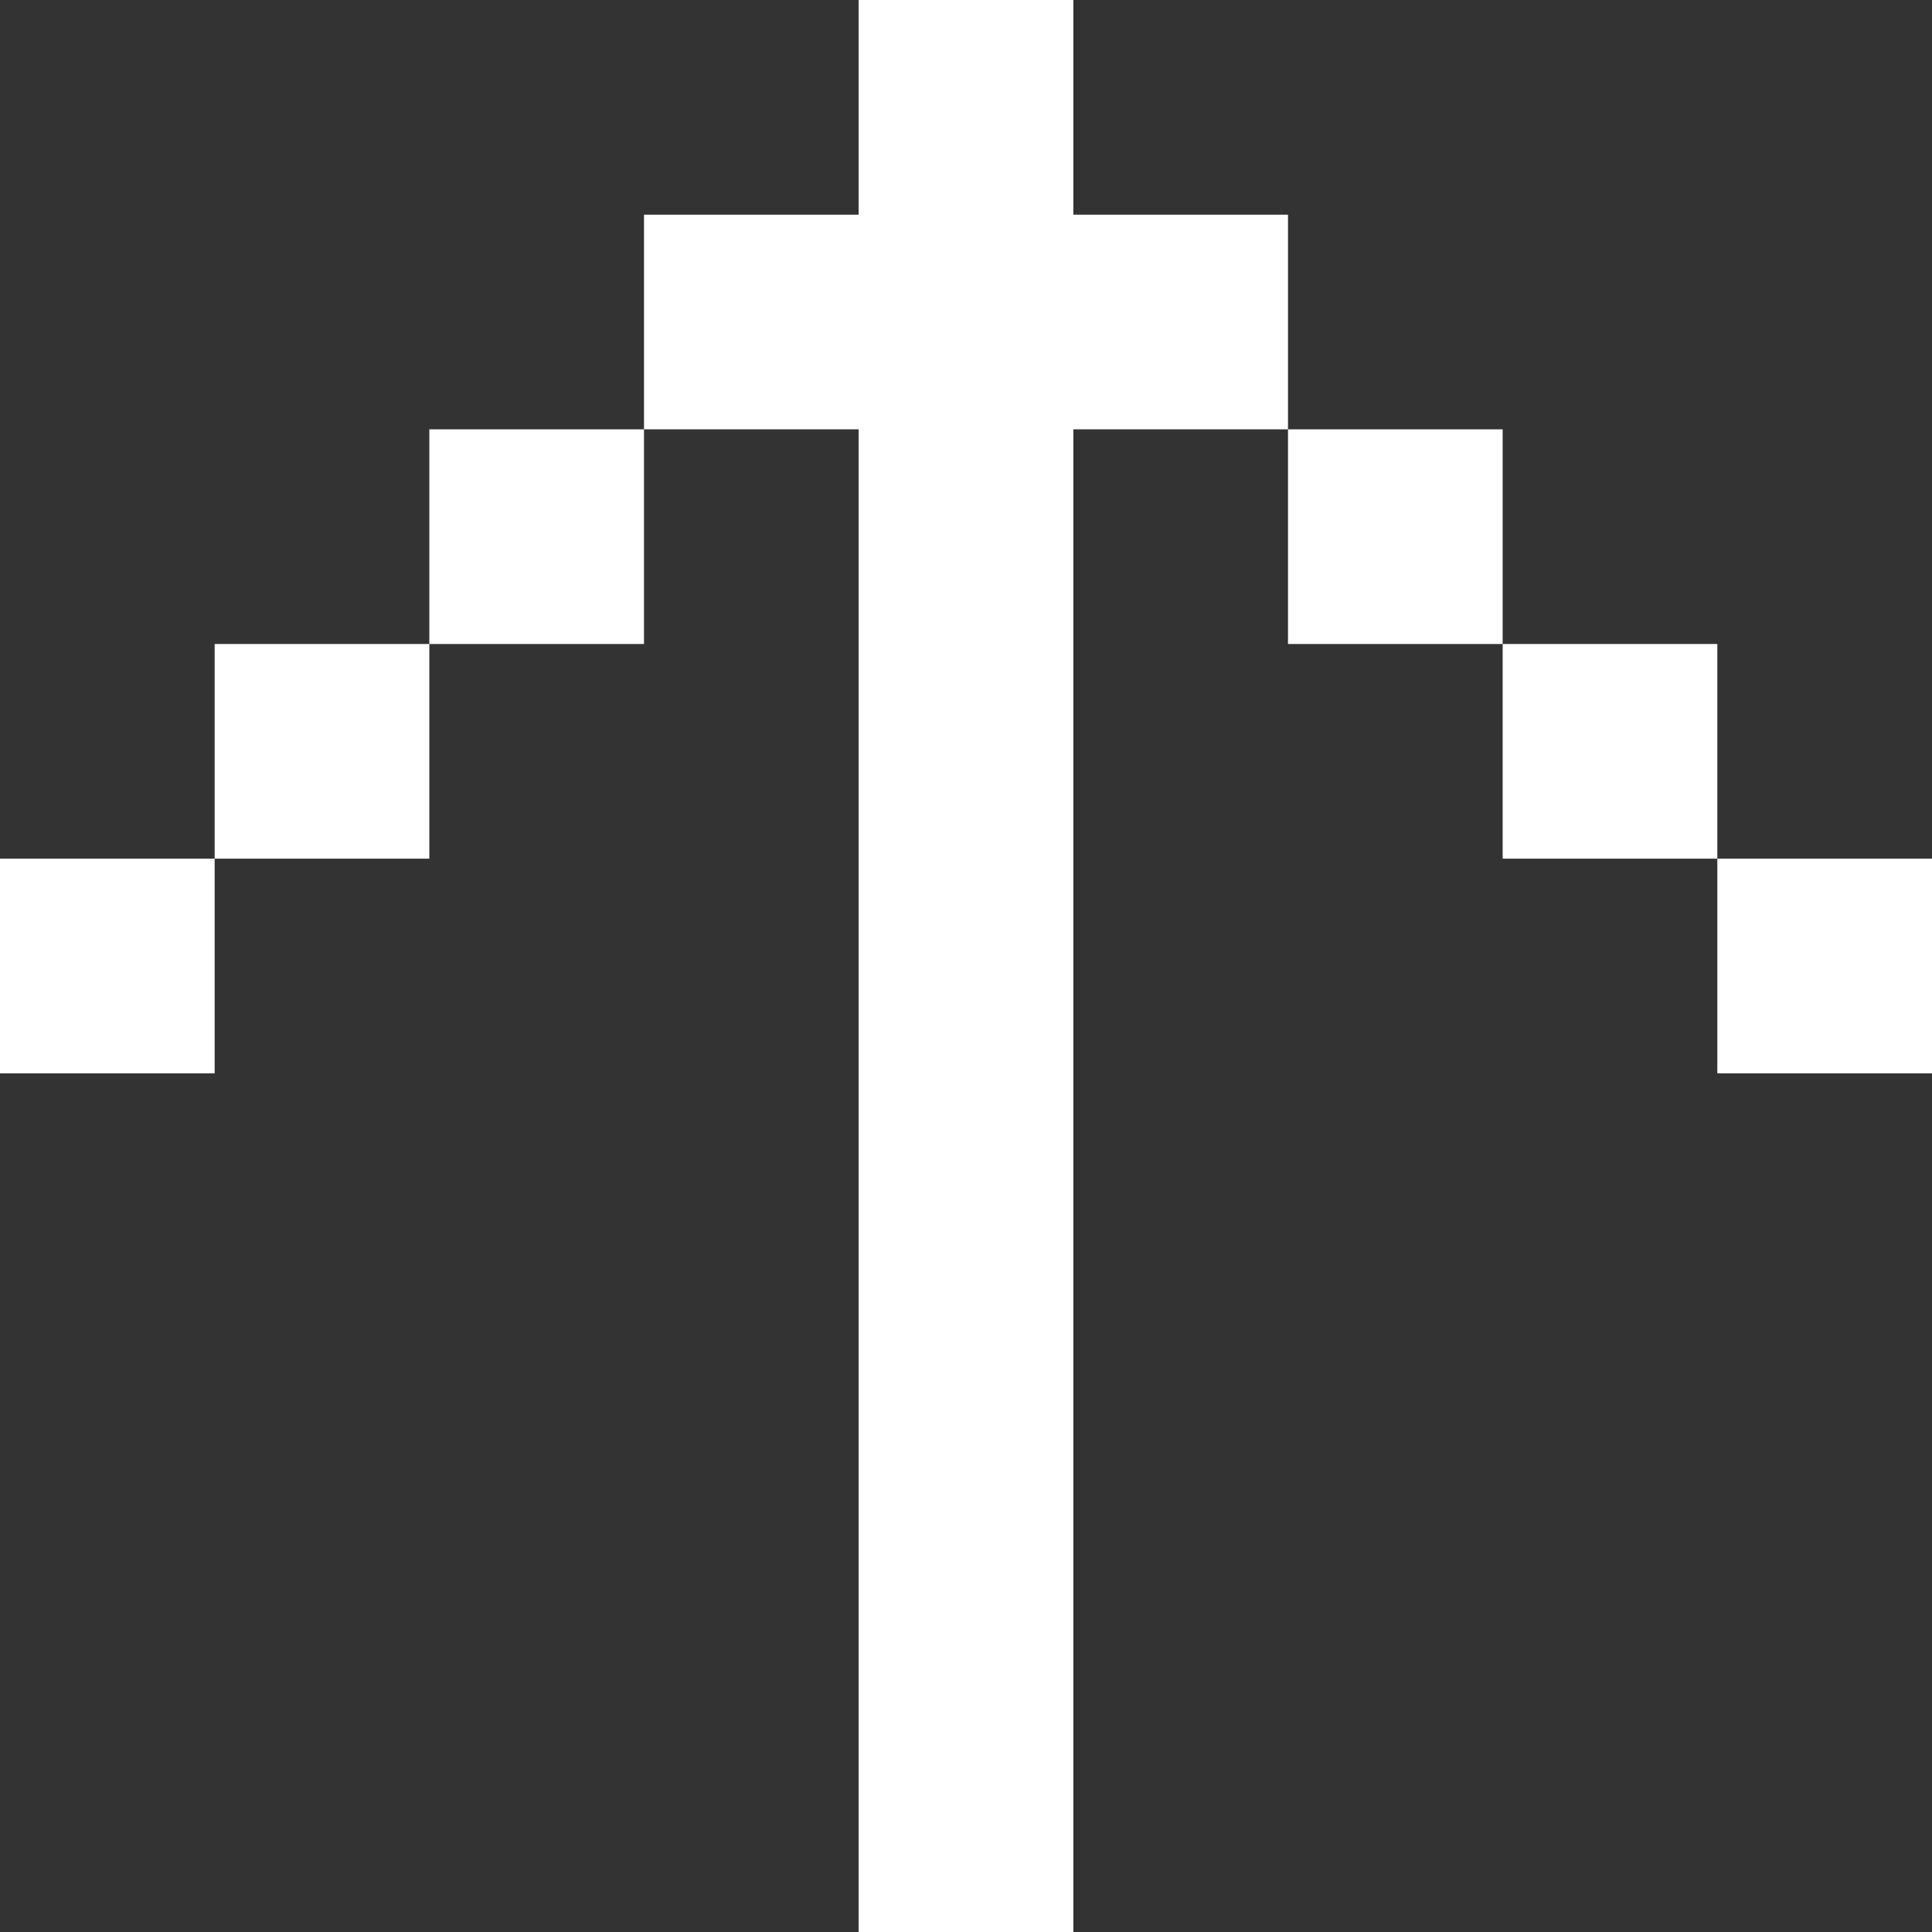
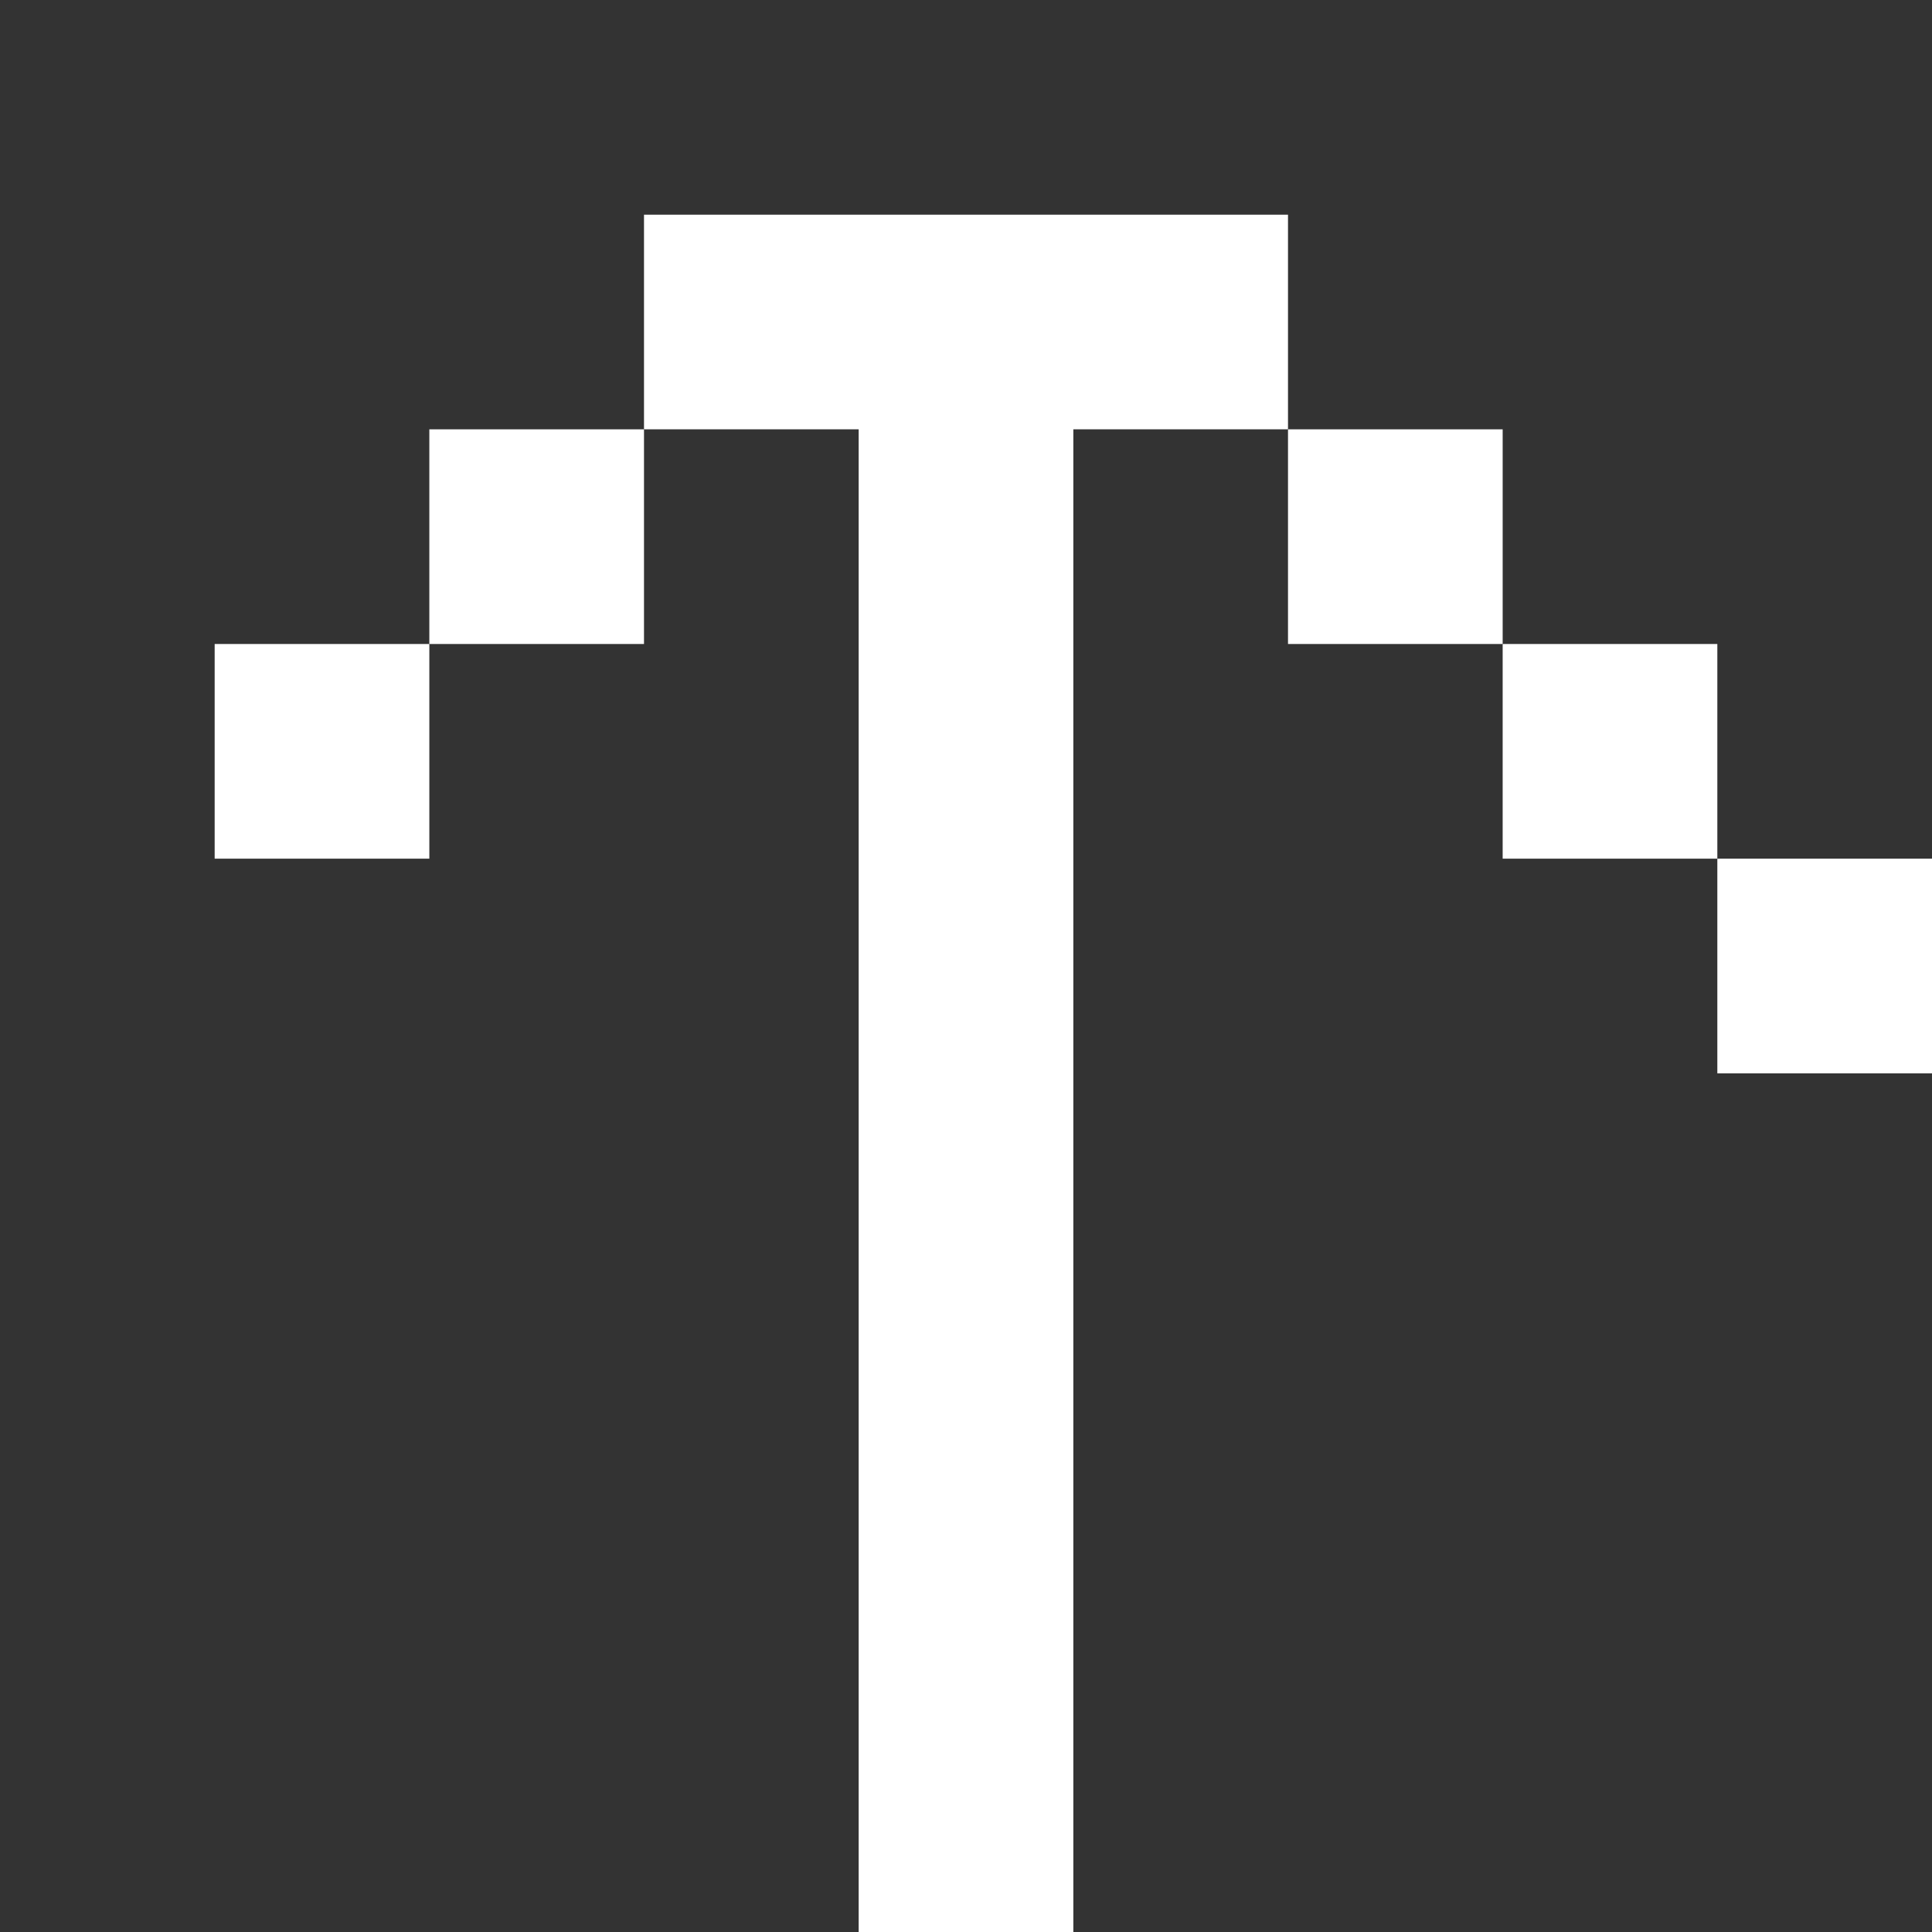
<svg xmlns="http://www.w3.org/2000/svg" width="54" height="54" viewBox="0 0 54 54" fill="none">
  <rect x="0" y="0" width="54" height="54" fill="#333333" stroke="none" />
  <g clip-path="url(#clip0_25_38)">
    <path d="M12 18H18V12H12V18Z" fill="white" />
    <path d="M6 24H12V18H6V24Z" fill="white" />
-     <path d="M0 30H6V24H0V30Z" fill="white" />
-     <path d="M30 6V0H24V6H18V12H24C24 26 24 40 24 54H30C30 40 30 26 30 12H36V6H30Z" fill="white" />
+     <path d="M30 6V0V6H18V12H24C24 26 24 40 24 54H30C30 40 30 26 30 12H36V6H30Z" fill="white" />
    <path d="M36 12V18H42V12H36Z" fill="white" />
    <path d="M42 18V24H48V18H42Z" fill="white" />
    <path d="M48 24V30H54V24H48Z" fill="white" />
  </g>
  <defs>
    <clipPath id="clip0_25_38">
      <rect width="54" height="54" fill="white" />
    </clipPath>
  </defs>
</svg>